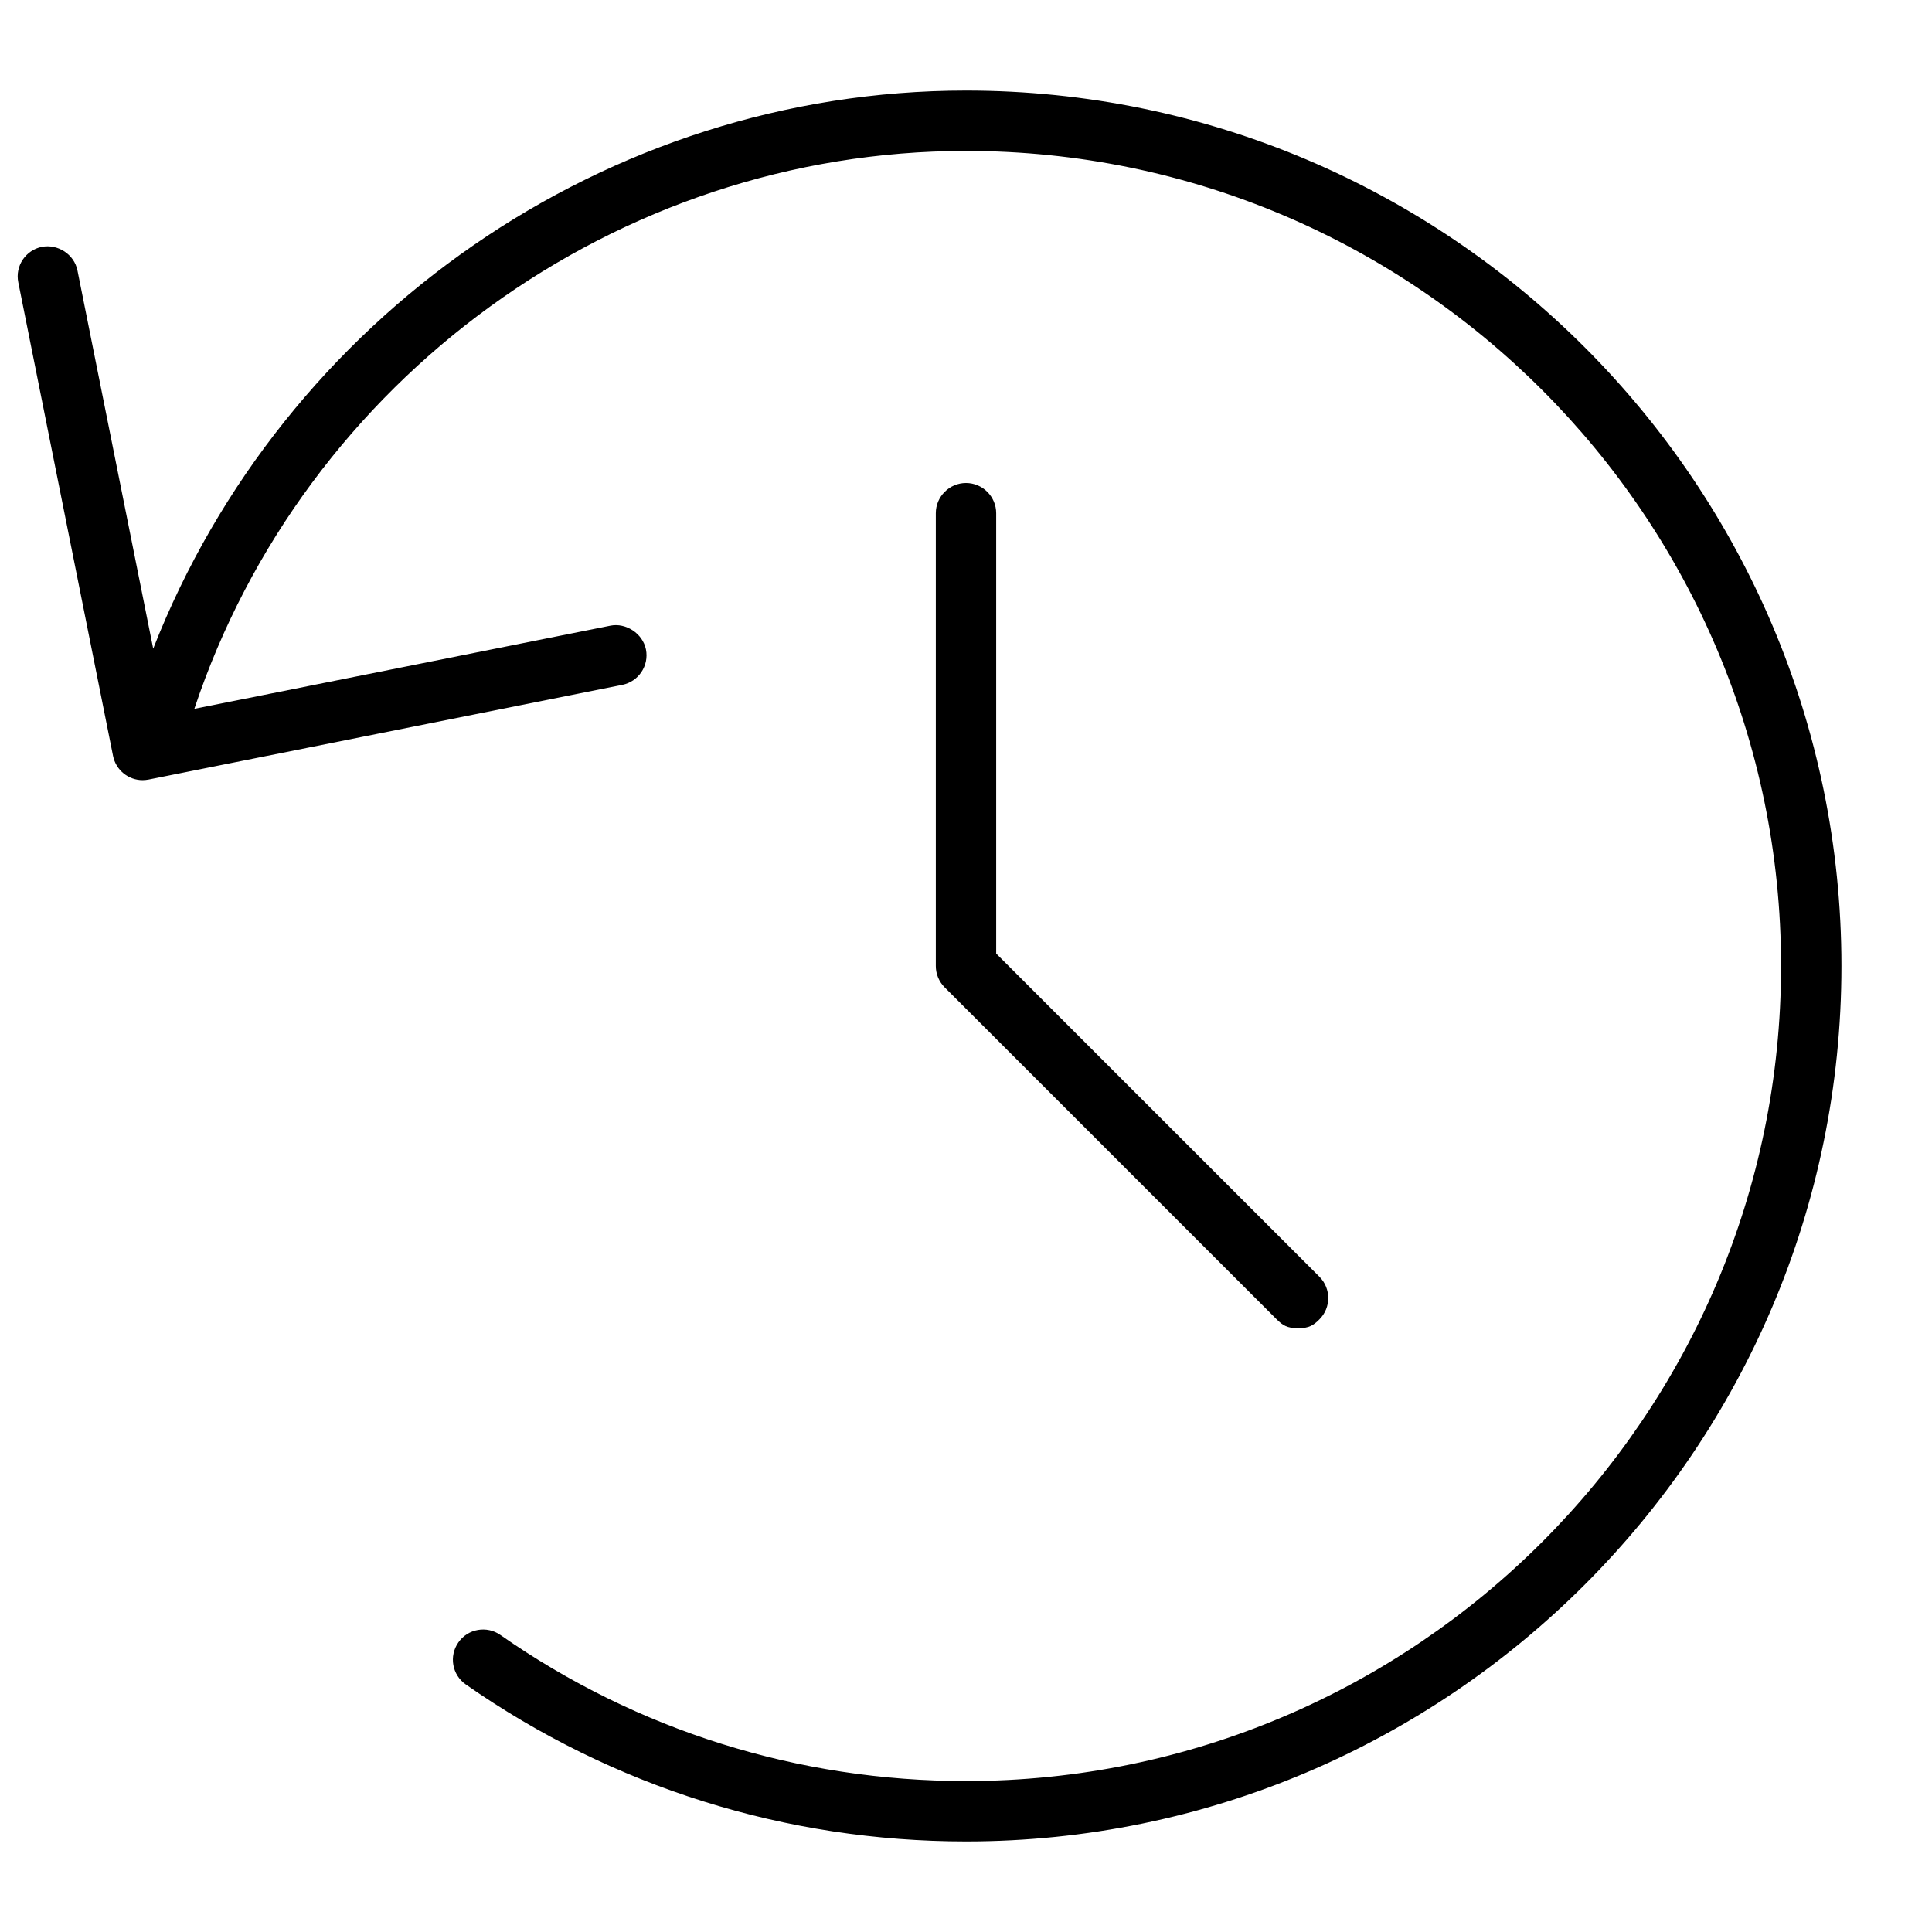
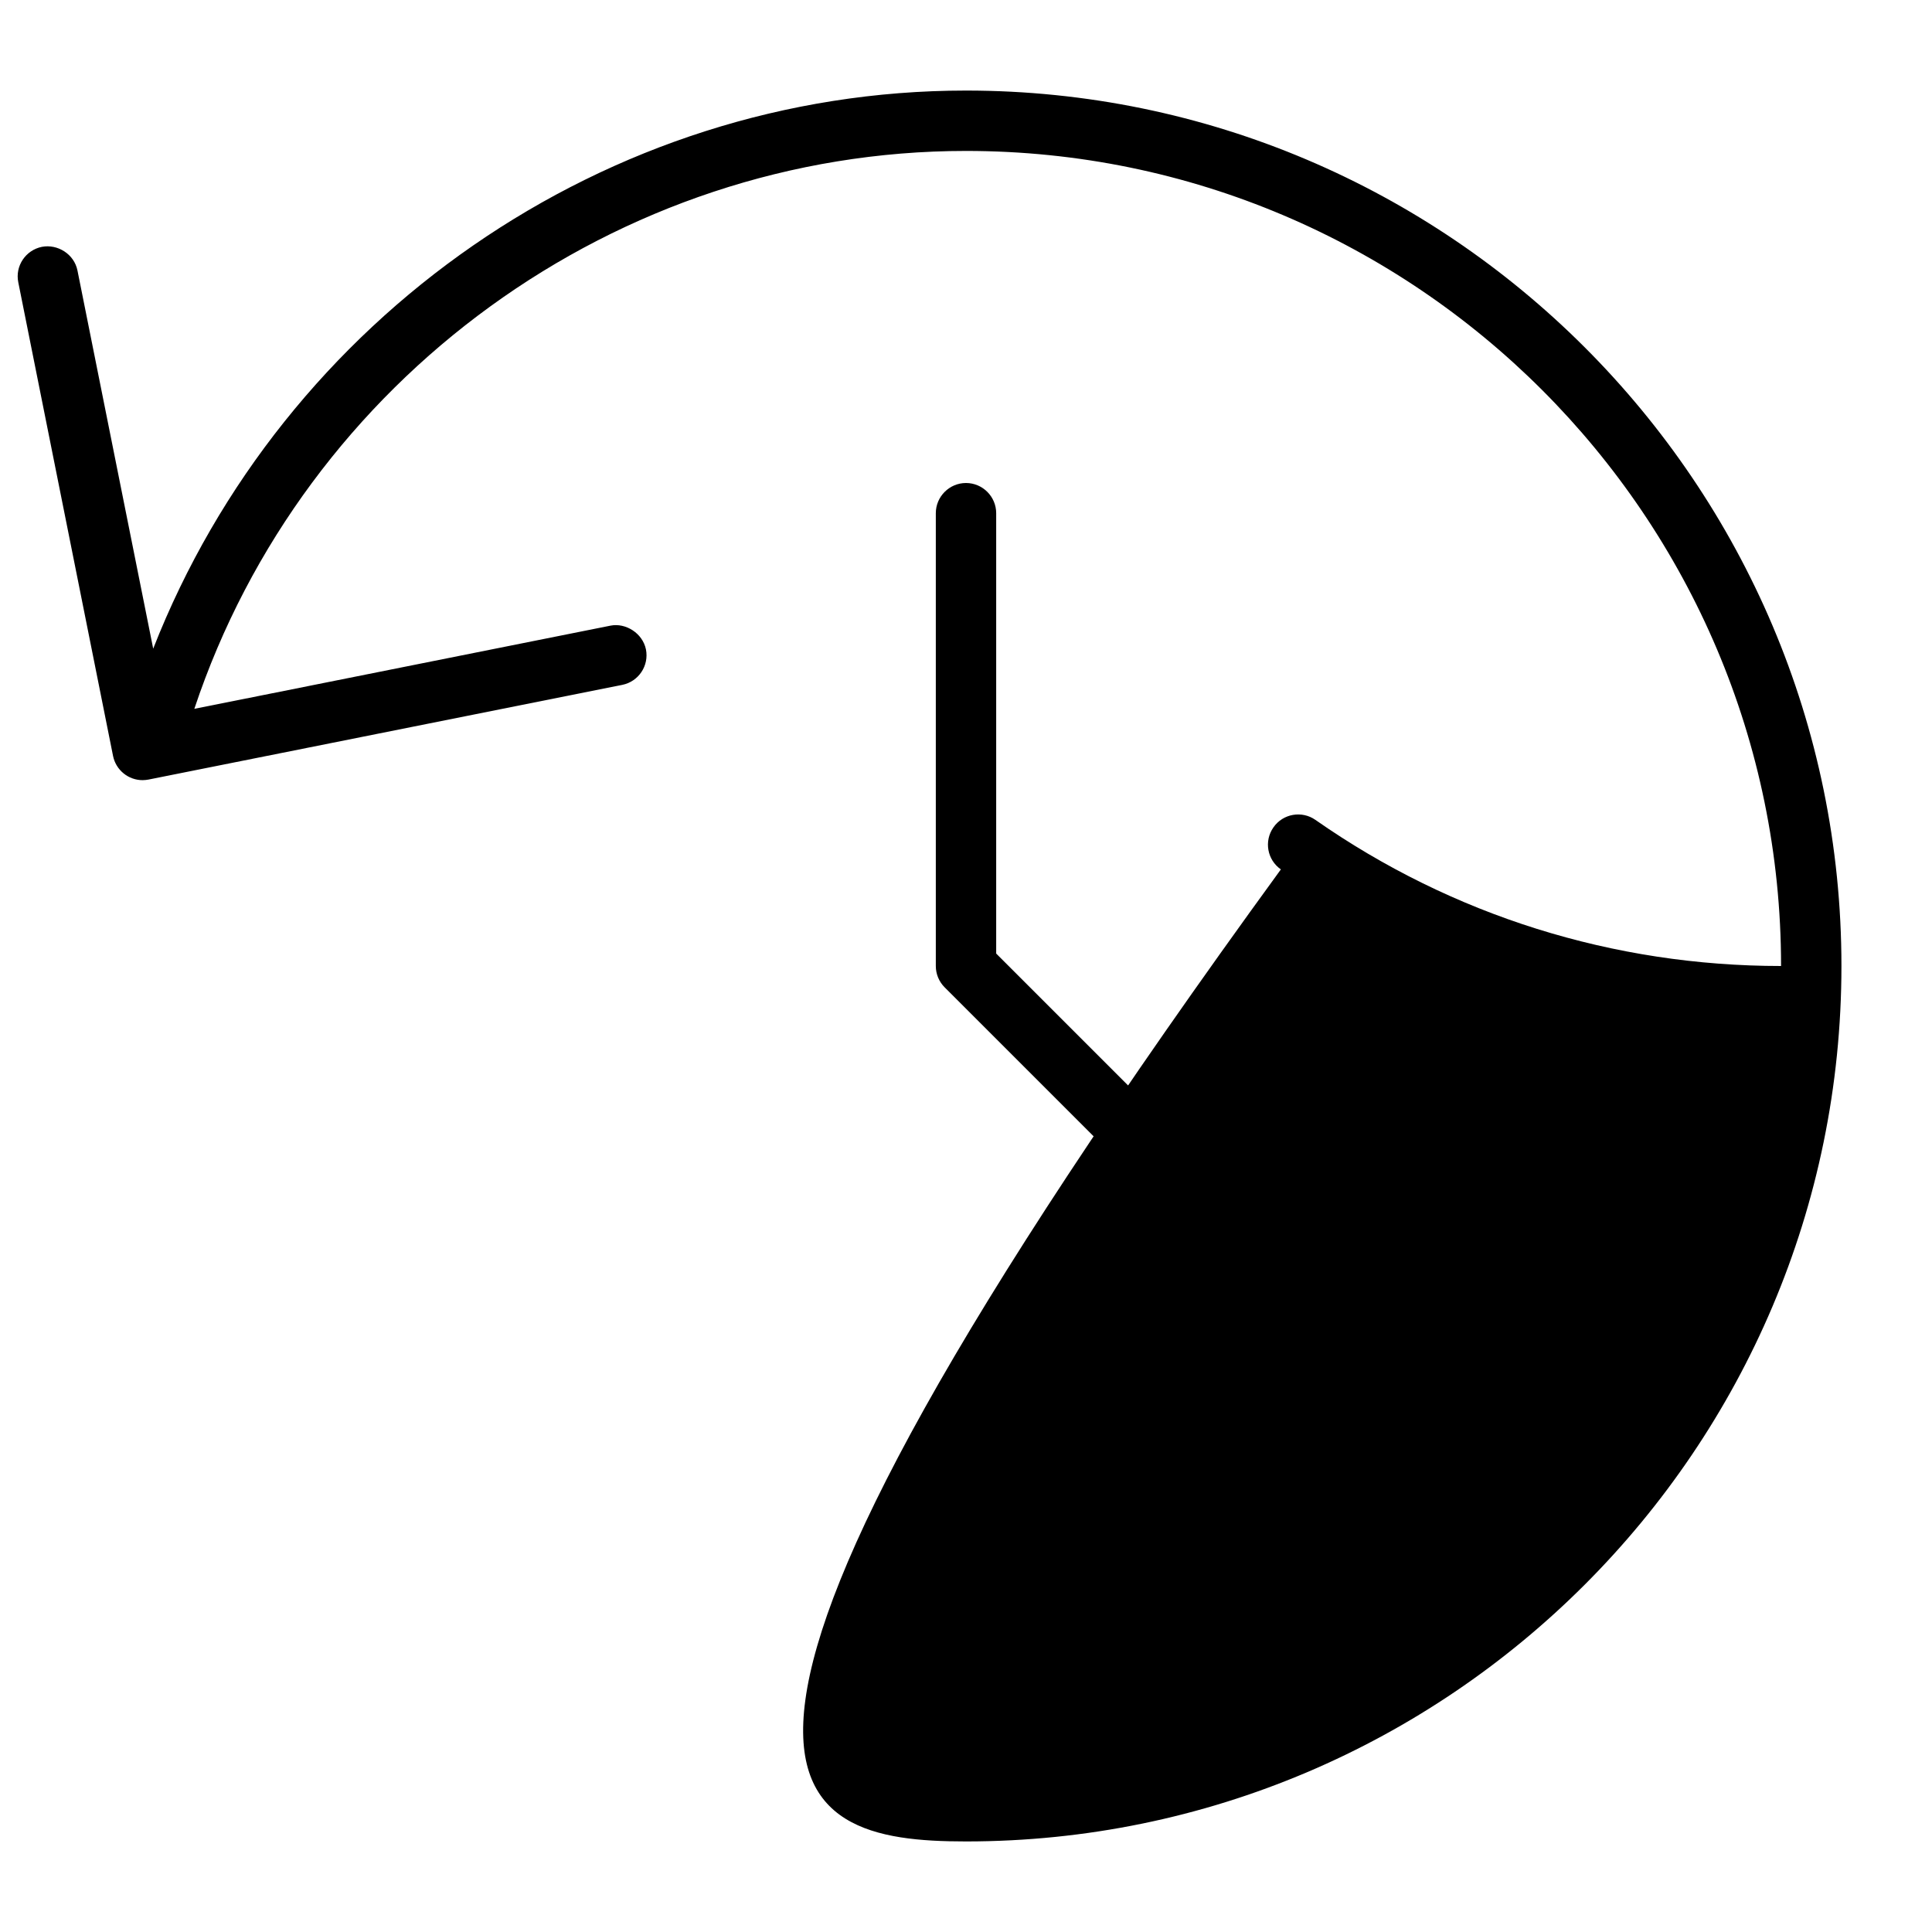
<svg xmlns="http://www.w3.org/2000/svg" viewBox="0 0 512 512">
-   <path d="M256 24c-95.43 0-181 60.14-215.4 147.9L20.53 71.69C19.66 67.34 15.28 64.63 11.13 65.41C6.781 66.28 3.969 70.5 4.844 74.81l25.11 125.5c.766 3.812 4.094 6.438 7.828 6.438c.531 0 1.062-.062 1.578-.156L164.9 181.5c4.344-.875 7.141-5.094 6.281-9.406C170.3 167.8 165.8 165 161.8 165.8l-110.3 22.05C80.57 100.6 163.4 40 256 40c119.1 0 216 96.91 216 216s-96.89 216-216 216c-44.44 0-87.13-13.38-123.4-38.72c-3.562-2.5-8.594-1.688-11.14 2c-2.531 3.625-1.641 8.594 1.984 11.12C162.4 473.6 208.3 488 256 488c127.9 0 232-104.1 232-232S383.9 24 256 24zM256 128C251.6 128 248 131.6 248 136V256c0 2.125 .844 4.156 2.344 5.656l88 88C339.9 351.2 341.1 352 344 352s4.094-.781 5.656-2.344c3.125-3.125 3.125-8.188 0-11.31L264 252.7V136C264 131.6 260.4 128 256 128z" />
+   <path d="M256 24c-95.43 0-181 60.14-215.4 147.9L20.53 71.69C19.66 67.34 15.28 64.63 11.13 65.41C6.781 66.28 3.969 70.5 4.844 74.81l25.11 125.5c.766 3.812 4.094 6.438 7.828 6.438c.531 0 1.062-.062 1.578-.156L164.9 181.5c4.344-.875 7.141-5.094 6.281-9.406C170.3 167.8 165.8 165 161.8 165.8l-110.3 22.05C80.57 100.6 163.4 40 256 40c119.1 0 216 96.91 216 216c-44.44 0-87.13-13.38-123.4-38.72c-3.562-2.5-8.594-1.688-11.14 2c-2.531 3.625-1.641 8.594 1.984 11.12C162.4 473.6 208.3 488 256 488c127.9 0 232-104.1 232-232S383.9 24 256 24zM256 128C251.6 128 248 131.6 248 136V256c0 2.125 .844 4.156 2.344 5.656l88 88C339.9 351.2 341.1 352 344 352s4.094-.781 5.656-2.344c3.125-3.125 3.125-8.188 0-11.31L264 252.7V136C264 131.6 260.4 128 256 128z" />
</svg>